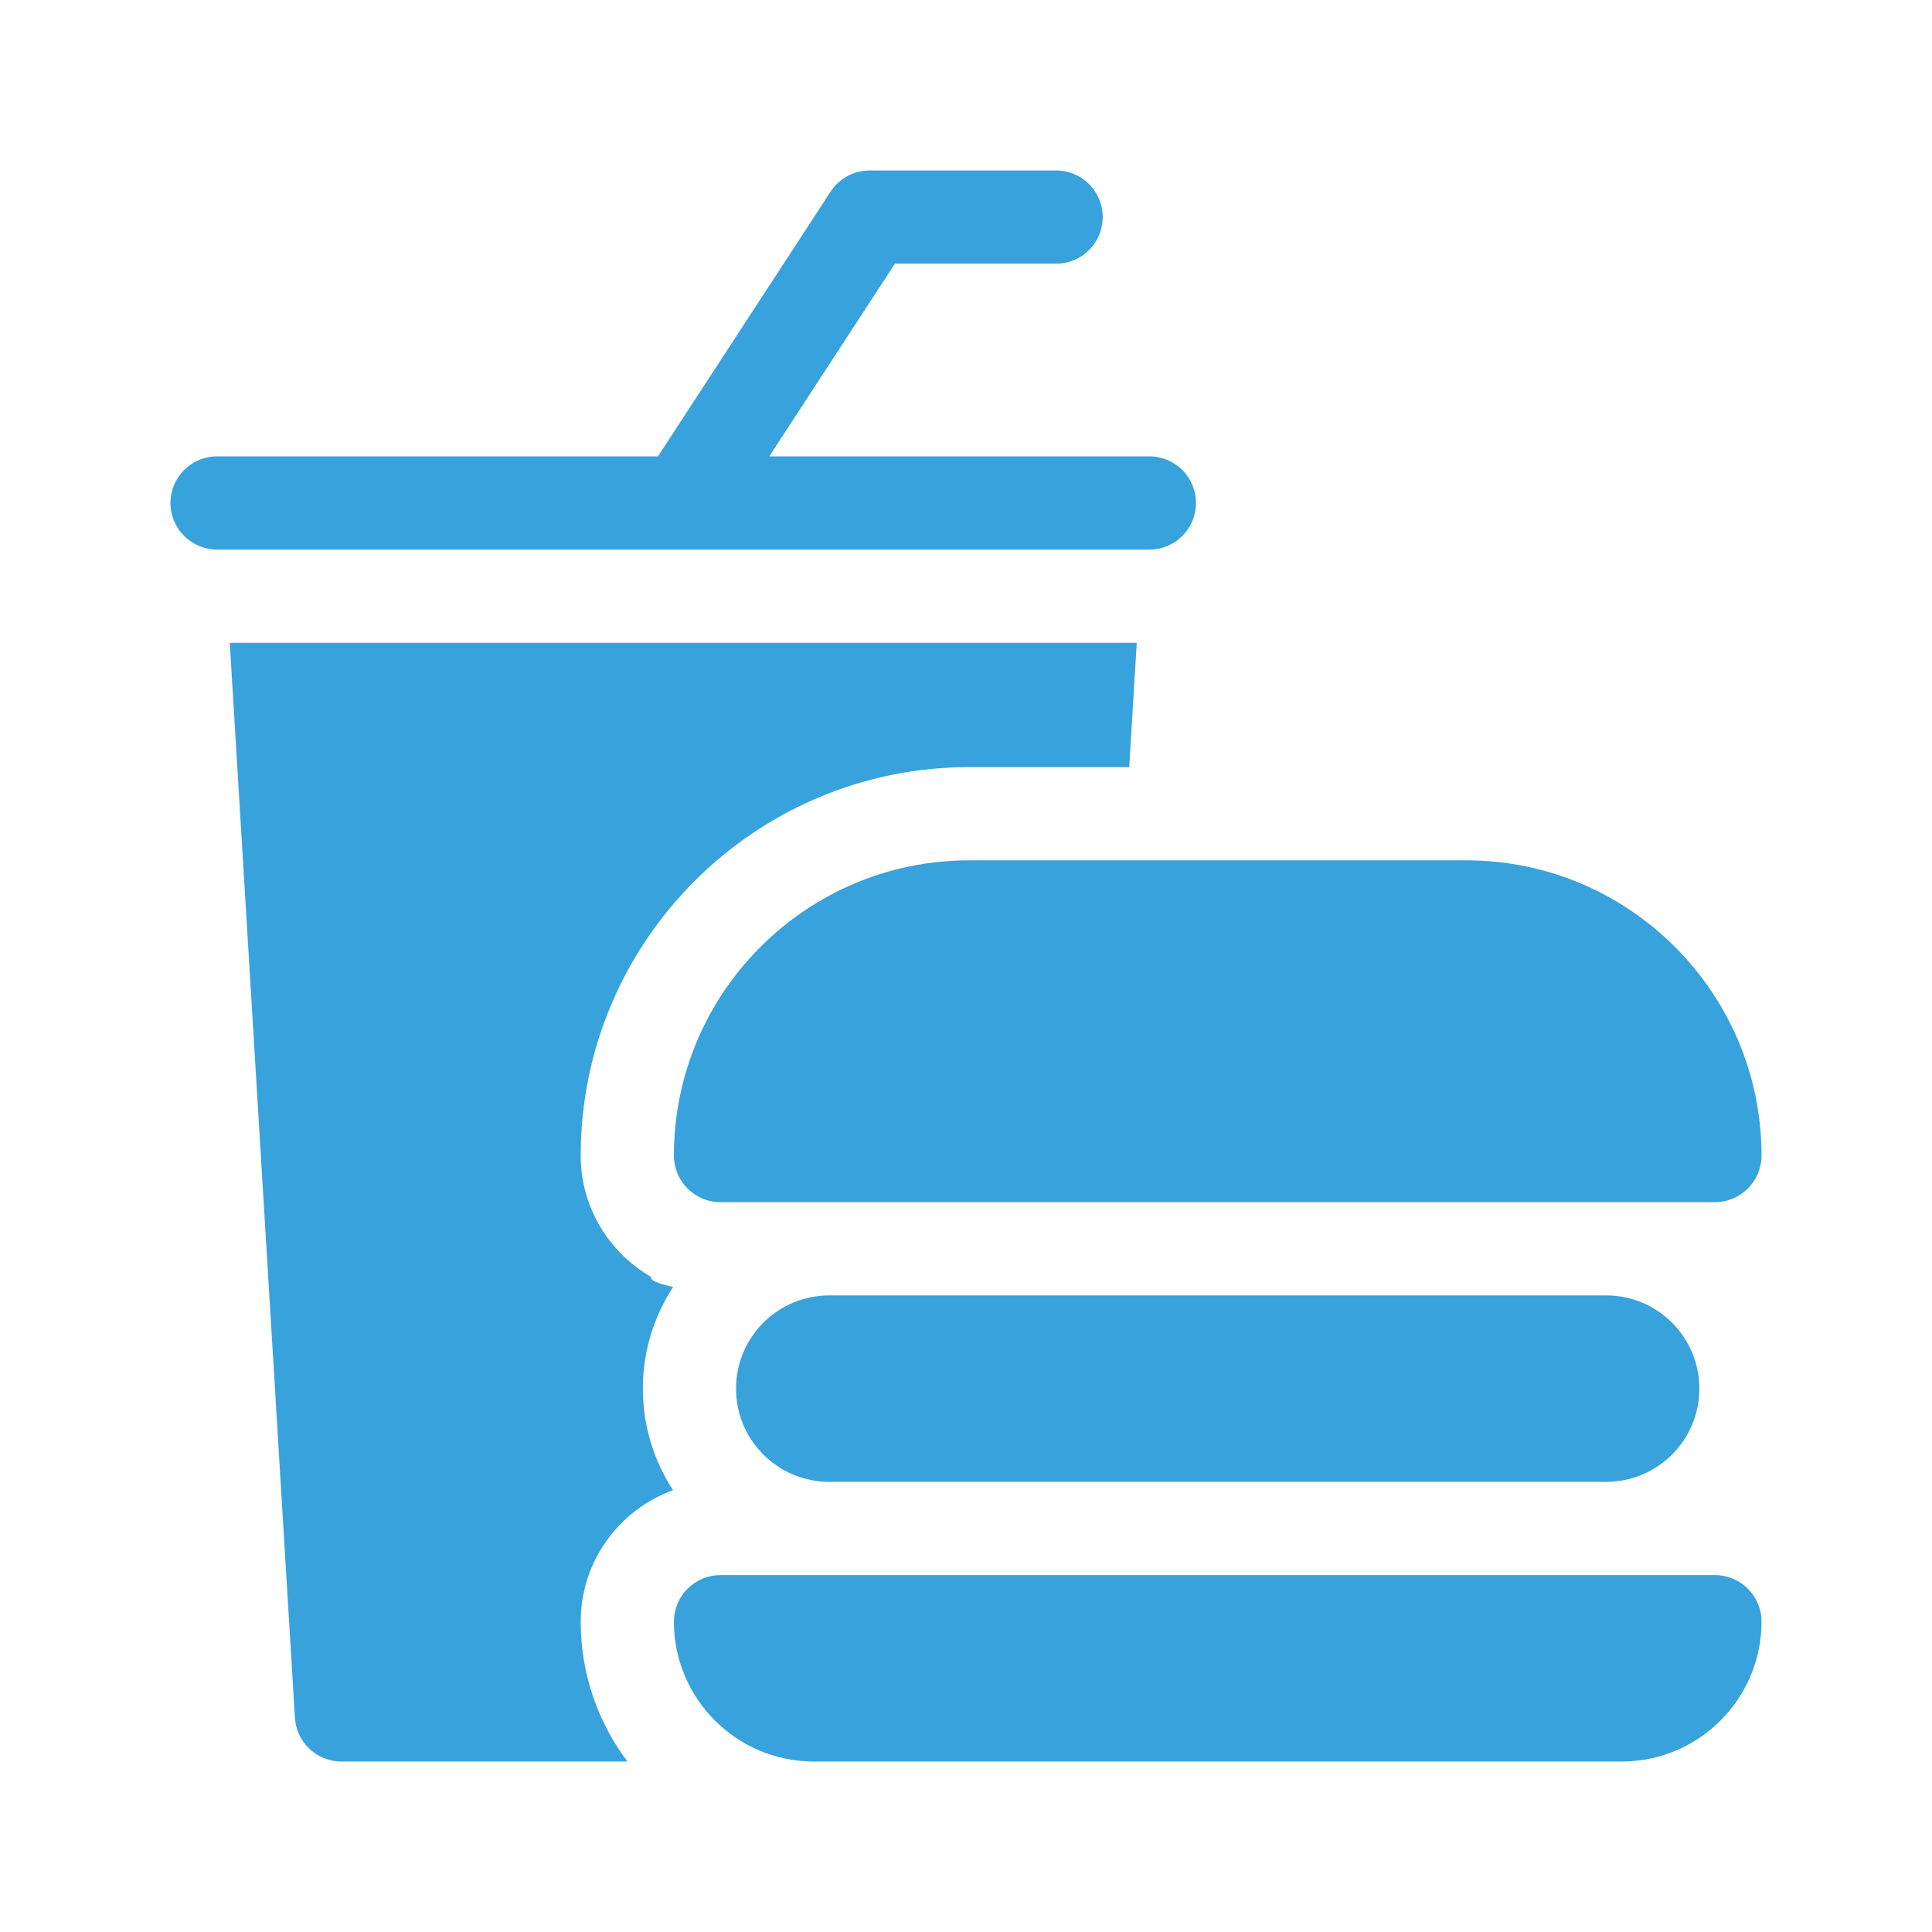
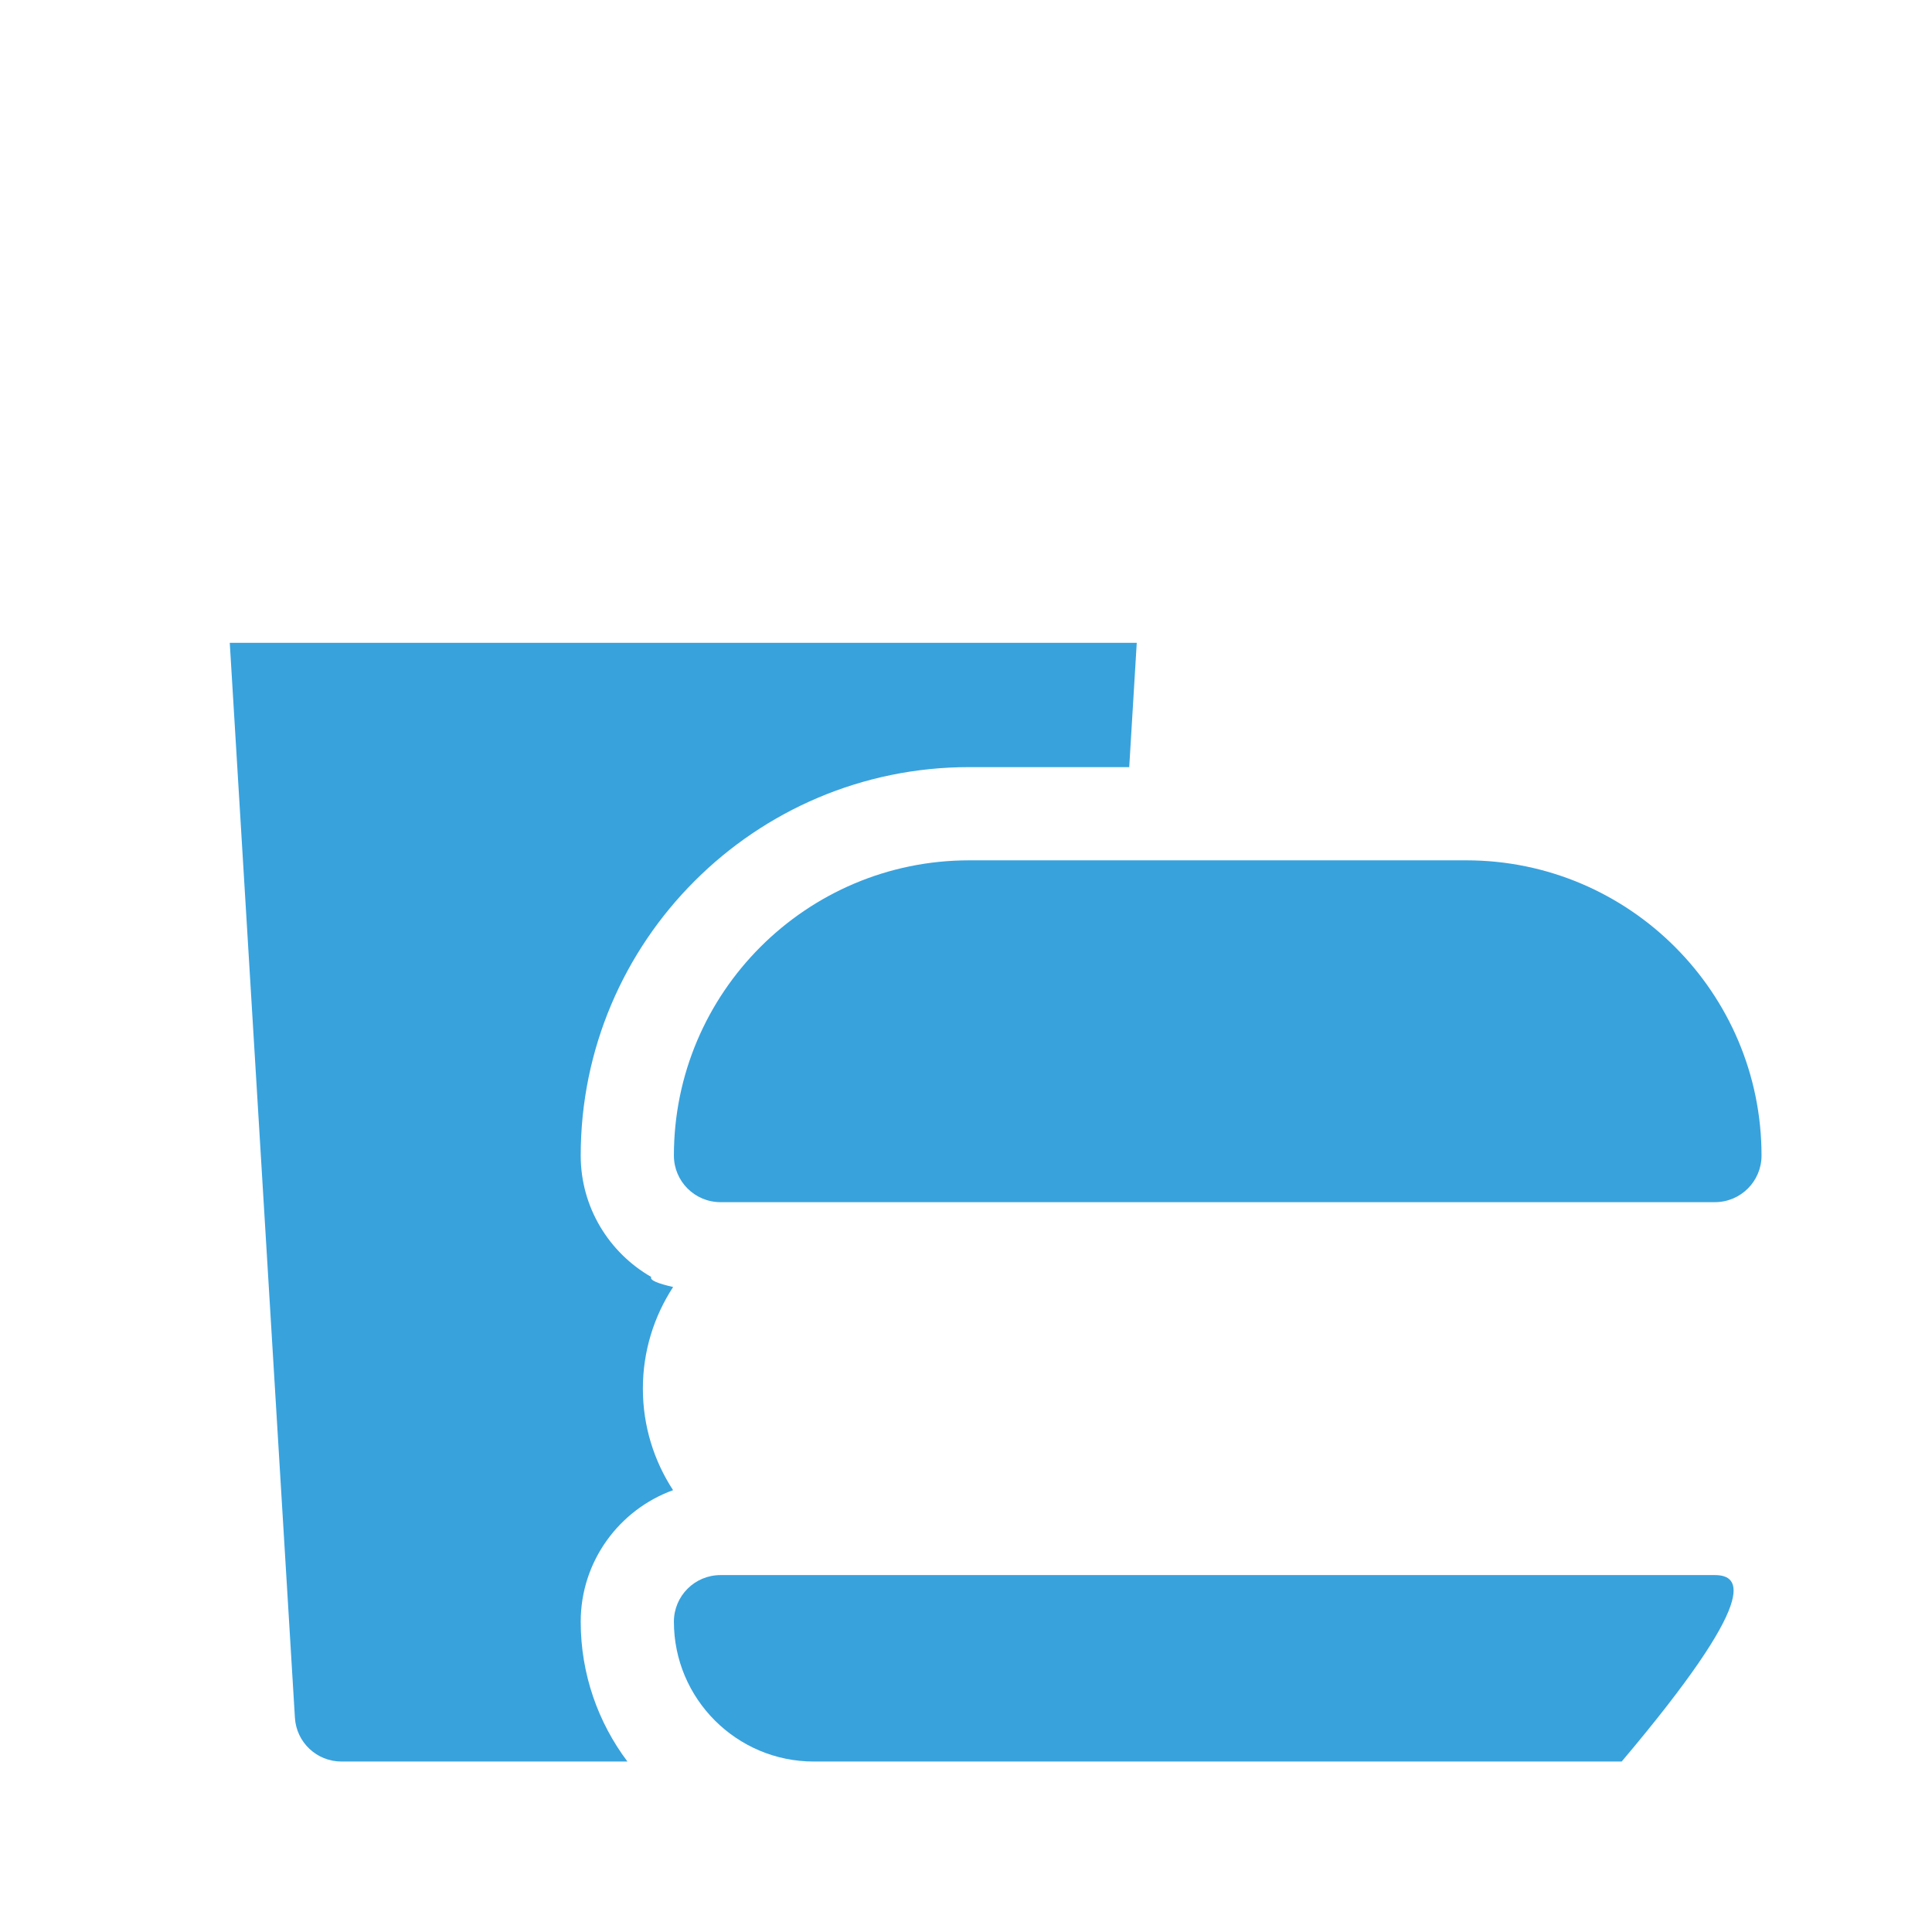
<svg xmlns="http://www.w3.org/2000/svg" width="68" height="68" viewBox="0 0 68 68" fill="none">
  <path d="M22.921 44.944C21.44 44.094 20.439 42.498 20.439 40.672C20.439 33.133 26.572 27 34.111 27H39.745L40.01 22.625H8.087L10.38 60.459C10.432 61.325 11.149 62 12.017 62H22.084C21.052 60.628 20.439 58.923 20.439 57.078C20.439 54.951 21.796 53.135 23.69 52.449C23.018 51.42 22.627 50.193 22.627 48.875C22.627 47.556 23.019 46.328 23.692 45.298C23.157 45.177 22.86 45.059 22.921 44.944Z" fill="#38A2DD" />
-   <path d="M24.045 19.344C24.046 19.344 24.048 19.344 24.049 19.344H40.453C41.359 19.344 42.094 18.609 42.094 17.703C42.094 16.797 41.359 16.062 40.453 16.062H27.076L31.498 9.281H37.172C38.078 9.281 38.812 8.547 38.812 7.641C38.812 6.734 38.078 6 37.172 6H30.609C30.055 6 29.538 6.28 29.235 6.744L23.158 16.062H7.641C6.734 16.062 6 16.797 6 17.703C6 18.609 6.734 19.344 7.641 19.344H24.039C24.041 19.344 24.044 19.344 24.045 19.344Z" fill="#38A2DD" />
  <path d="M23.719 40.672C23.719 41.578 24.453 42.312 25.359 42.312H60.359C61.266 42.312 62 41.578 62 40.672C62 34.943 57.339 30.281 51.609 30.281H34.109C28.38 30.281 23.719 34.943 23.719 40.672Z" fill="#38A2DD" />
-   <path d="M29.188 45.594C27.375 45.594 25.906 47.063 25.906 48.875C25.906 50.687 27.375 52.156 29.188 52.156H56.531C58.344 52.156 59.812 50.687 59.812 48.875C59.812 47.063 58.344 45.594 56.531 45.594H29.188Z" fill="#38A2DD" />
-   <path d="M60.359 55.438H25.359C24.453 55.438 23.719 56.172 23.719 57.078C23.719 59.792 25.927 62 28.641 62H57.078C59.792 62 62 59.792 62 57.078C62 56.172 61.266 55.438 60.359 55.438Z" fill="#38A2DD" />
+   <path d="M60.359 55.438H25.359C24.453 55.438 23.719 56.172 23.719 57.078C23.719 59.792 25.927 62 28.641 62H57.078C62 56.172 61.266 55.438 60.359 55.438Z" fill="#38A2DD" />
</svg>